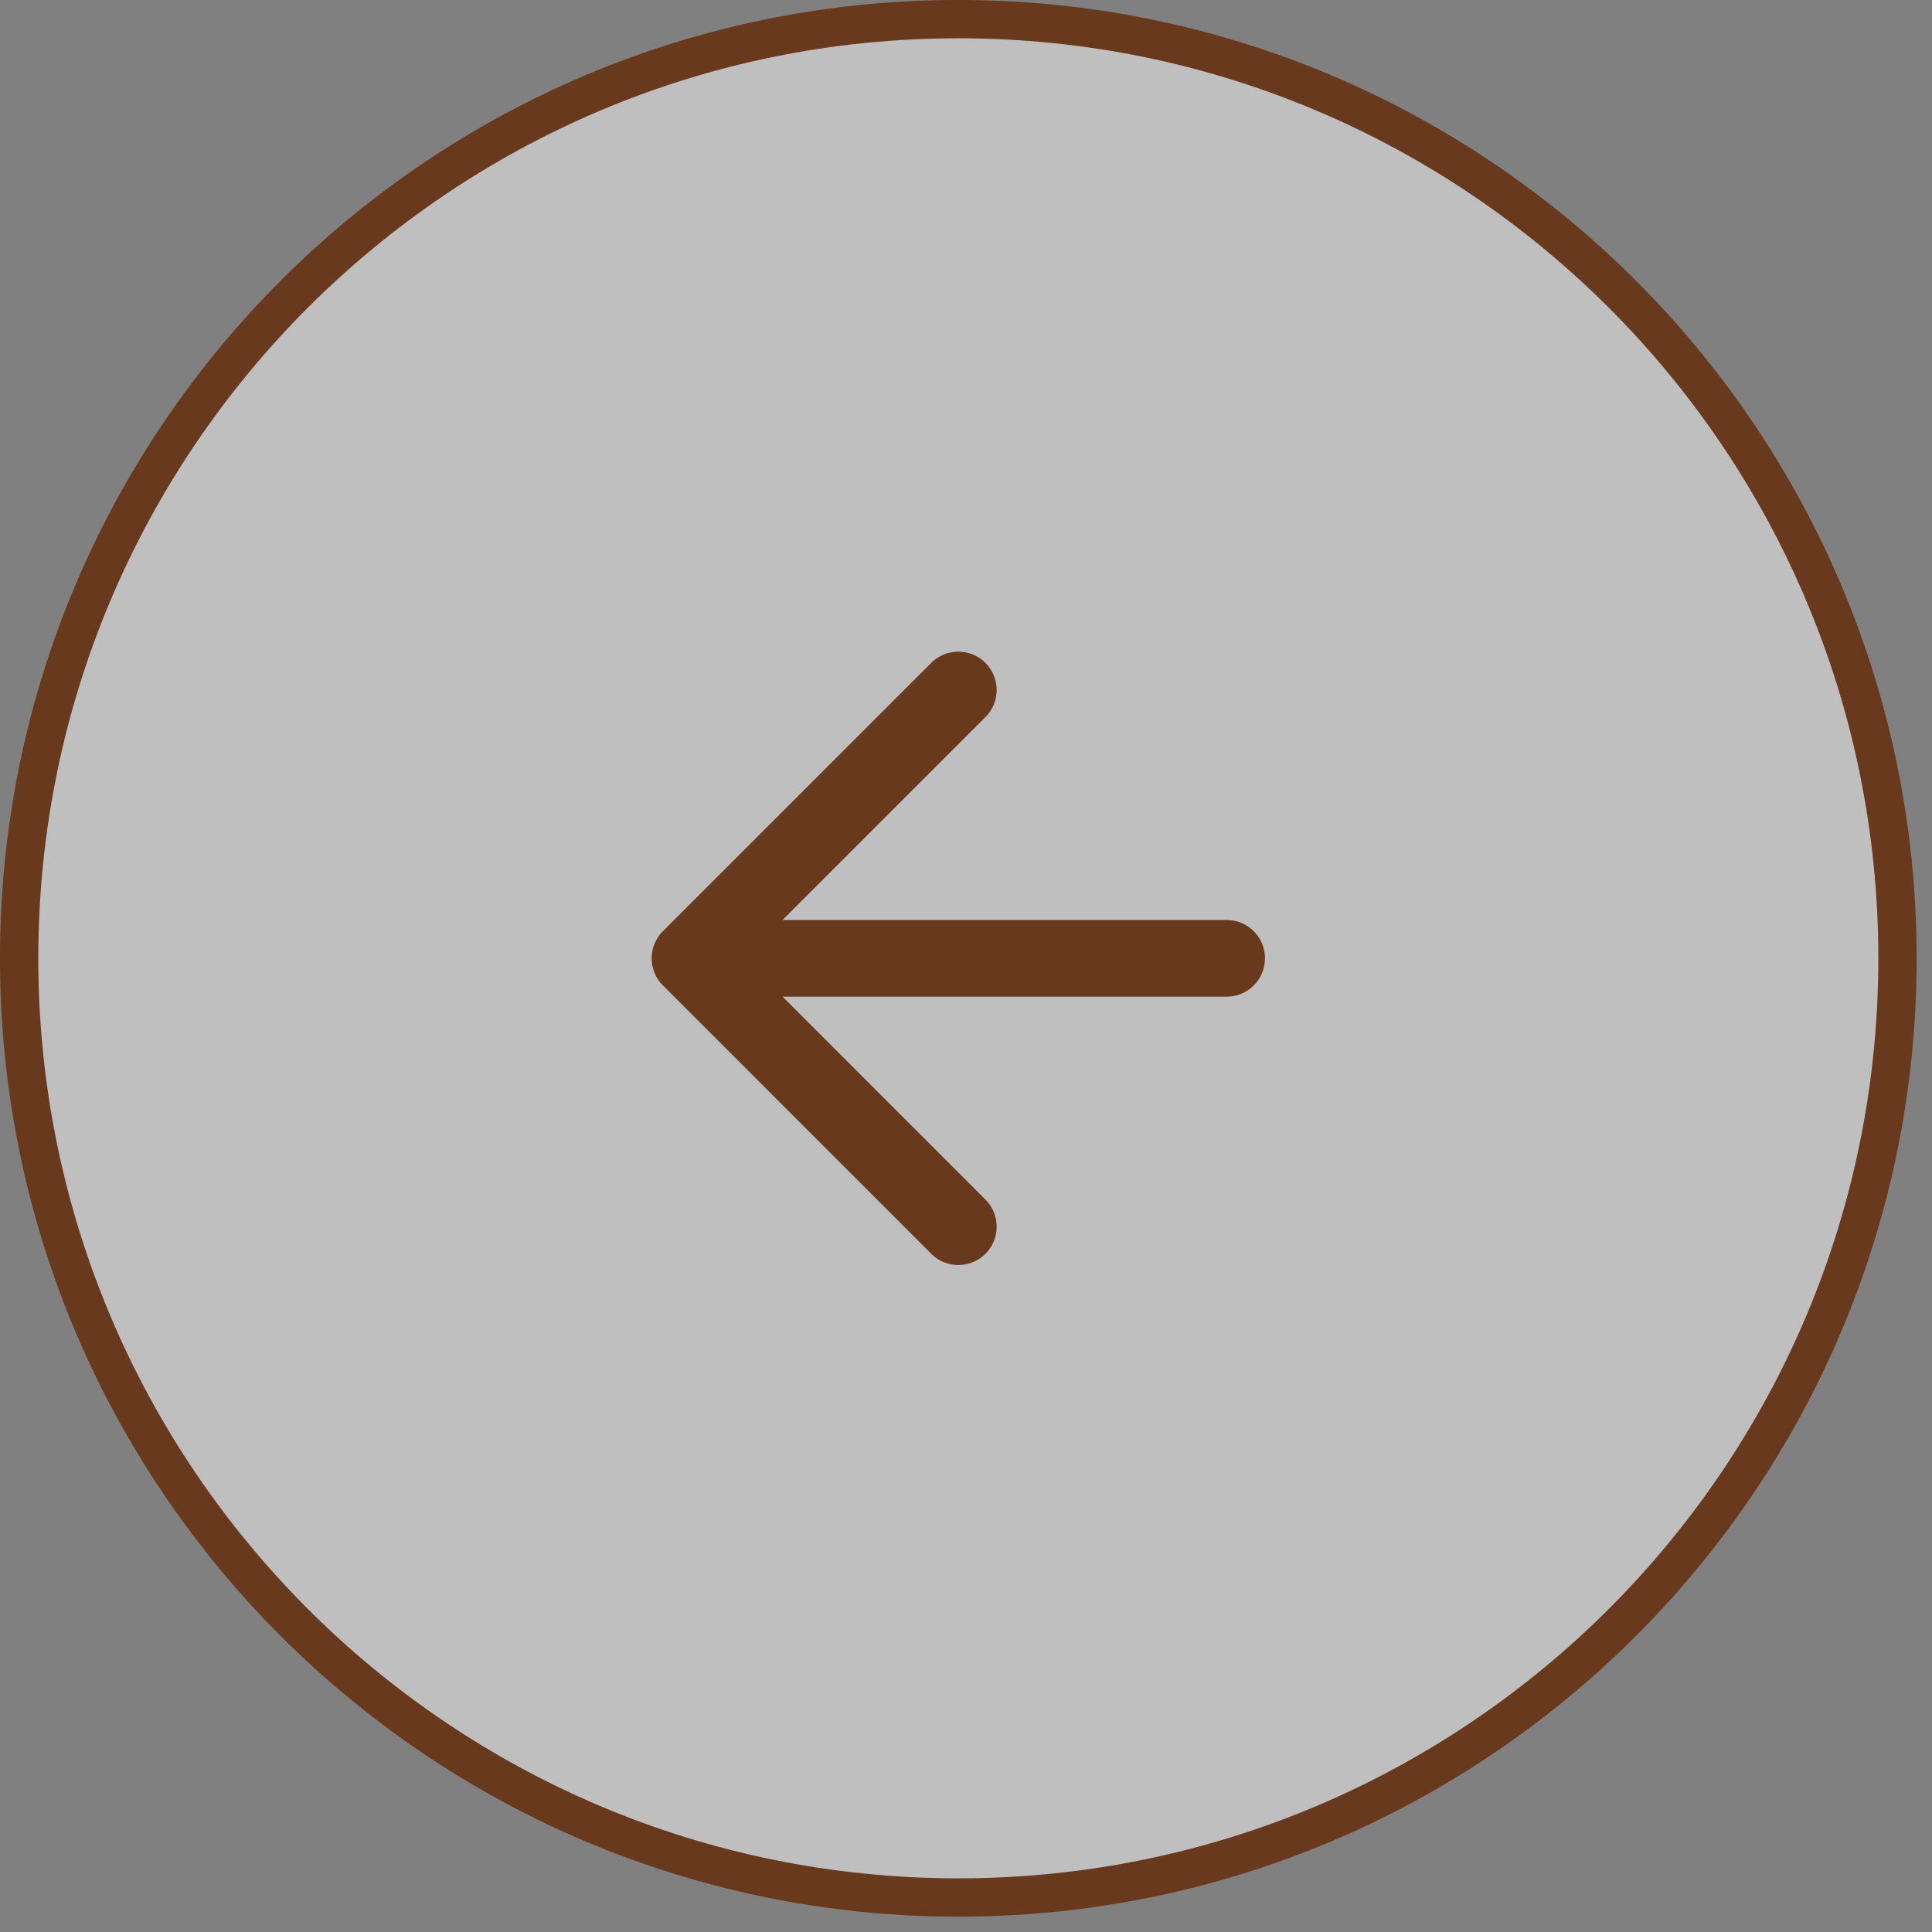
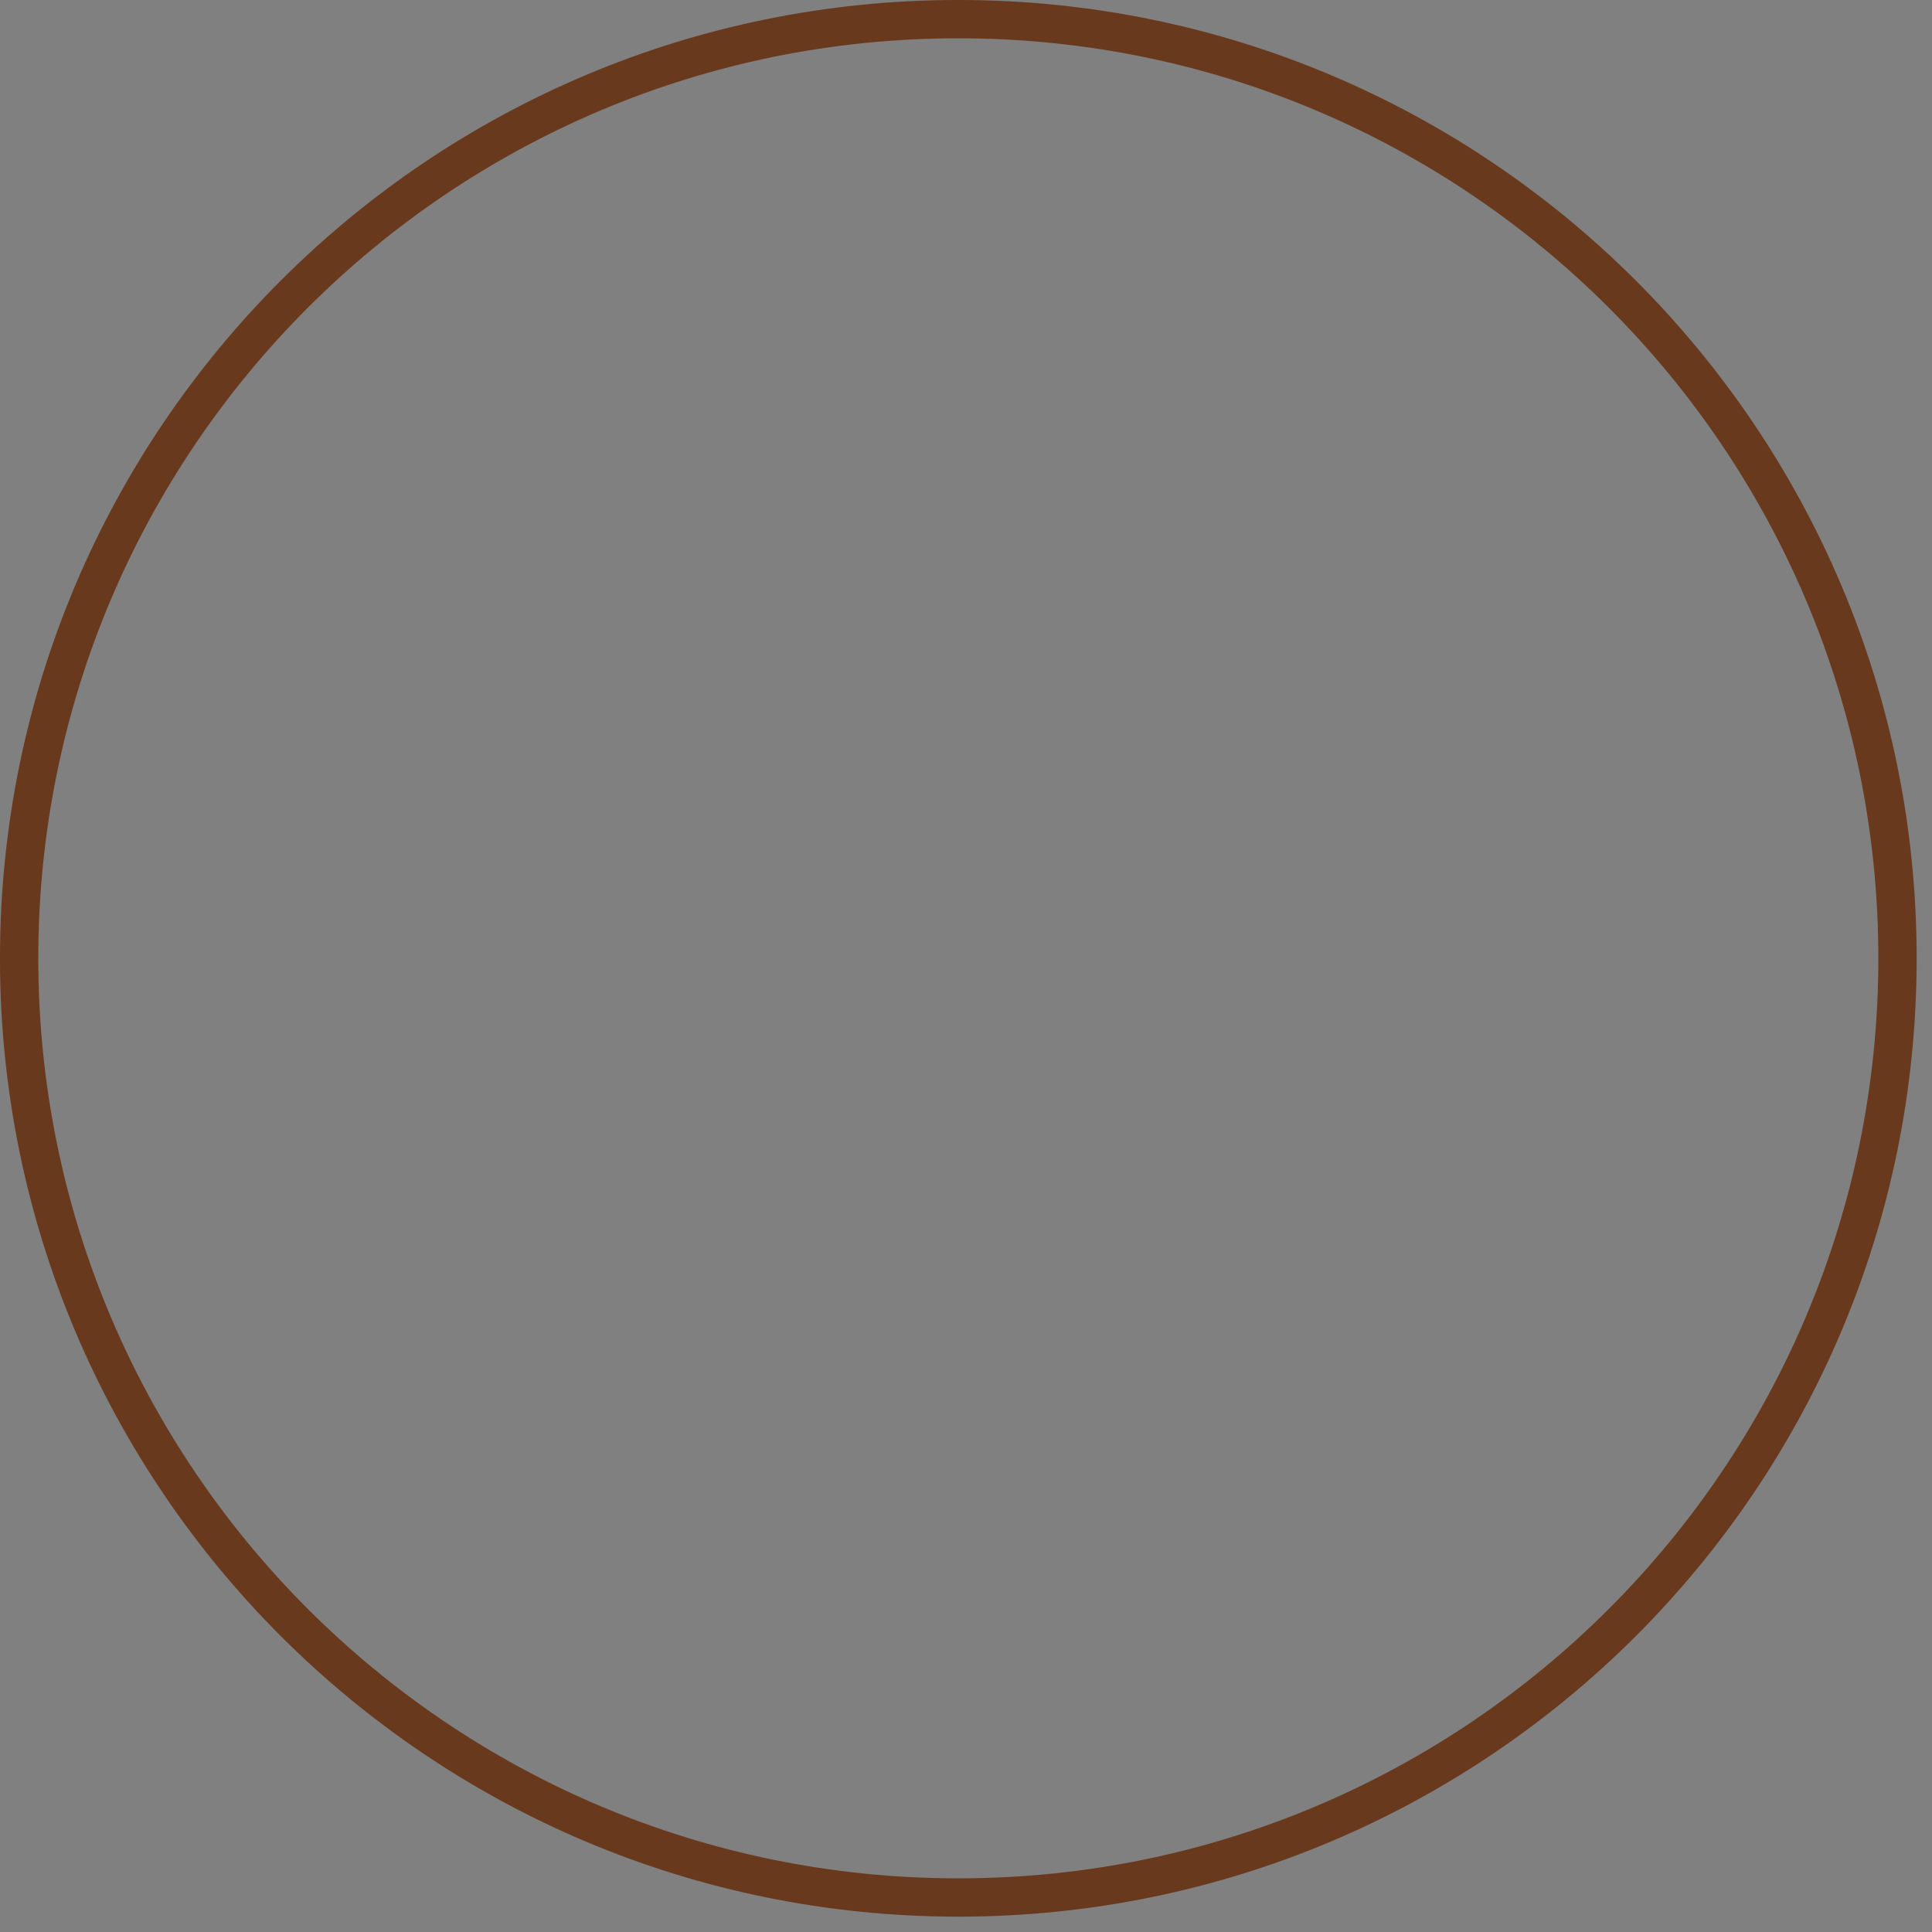
<svg xmlns="http://www.w3.org/2000/svg" width="42" height="42" viewBox="0 0 42 42" fill="none">
  <rect x="0" y="0" width="42" height="42" fill="#808080" stroke="none" />
-   <path d="M20.833 0.416C9.557 0.416 0.416 9.558 0.416 20.833C0.416 32.109 9.557 41.25 20.833 41.25C32.109 41.25 41.25 32.109 41.25 20.833C41.25 9.558 32.109 0.416 20.833 0.416Z" fill="#FFFEFE" fill-opacity="0.5" />
  <path d="M20.833 0.416C9.557 0.416 0.416 9.558 0.416 20.833C0.416 32.109 9.557 41.25 20.833 41.25C32.109 41.25 41.25 32.109 41.25 20.833C41.25 9.558 32.109 0.416 20.833 0.416Z" stroke="#69391D" stroke-width="0.833" />
-   <path d="M26.666 20.833H15M15 20.833L20.833 15M15 20.833L20.833 26.667" stroke="#69391D" stroke-width="1.667" stroke-linecap="round" stroke-linejoin="round" />
</svg>